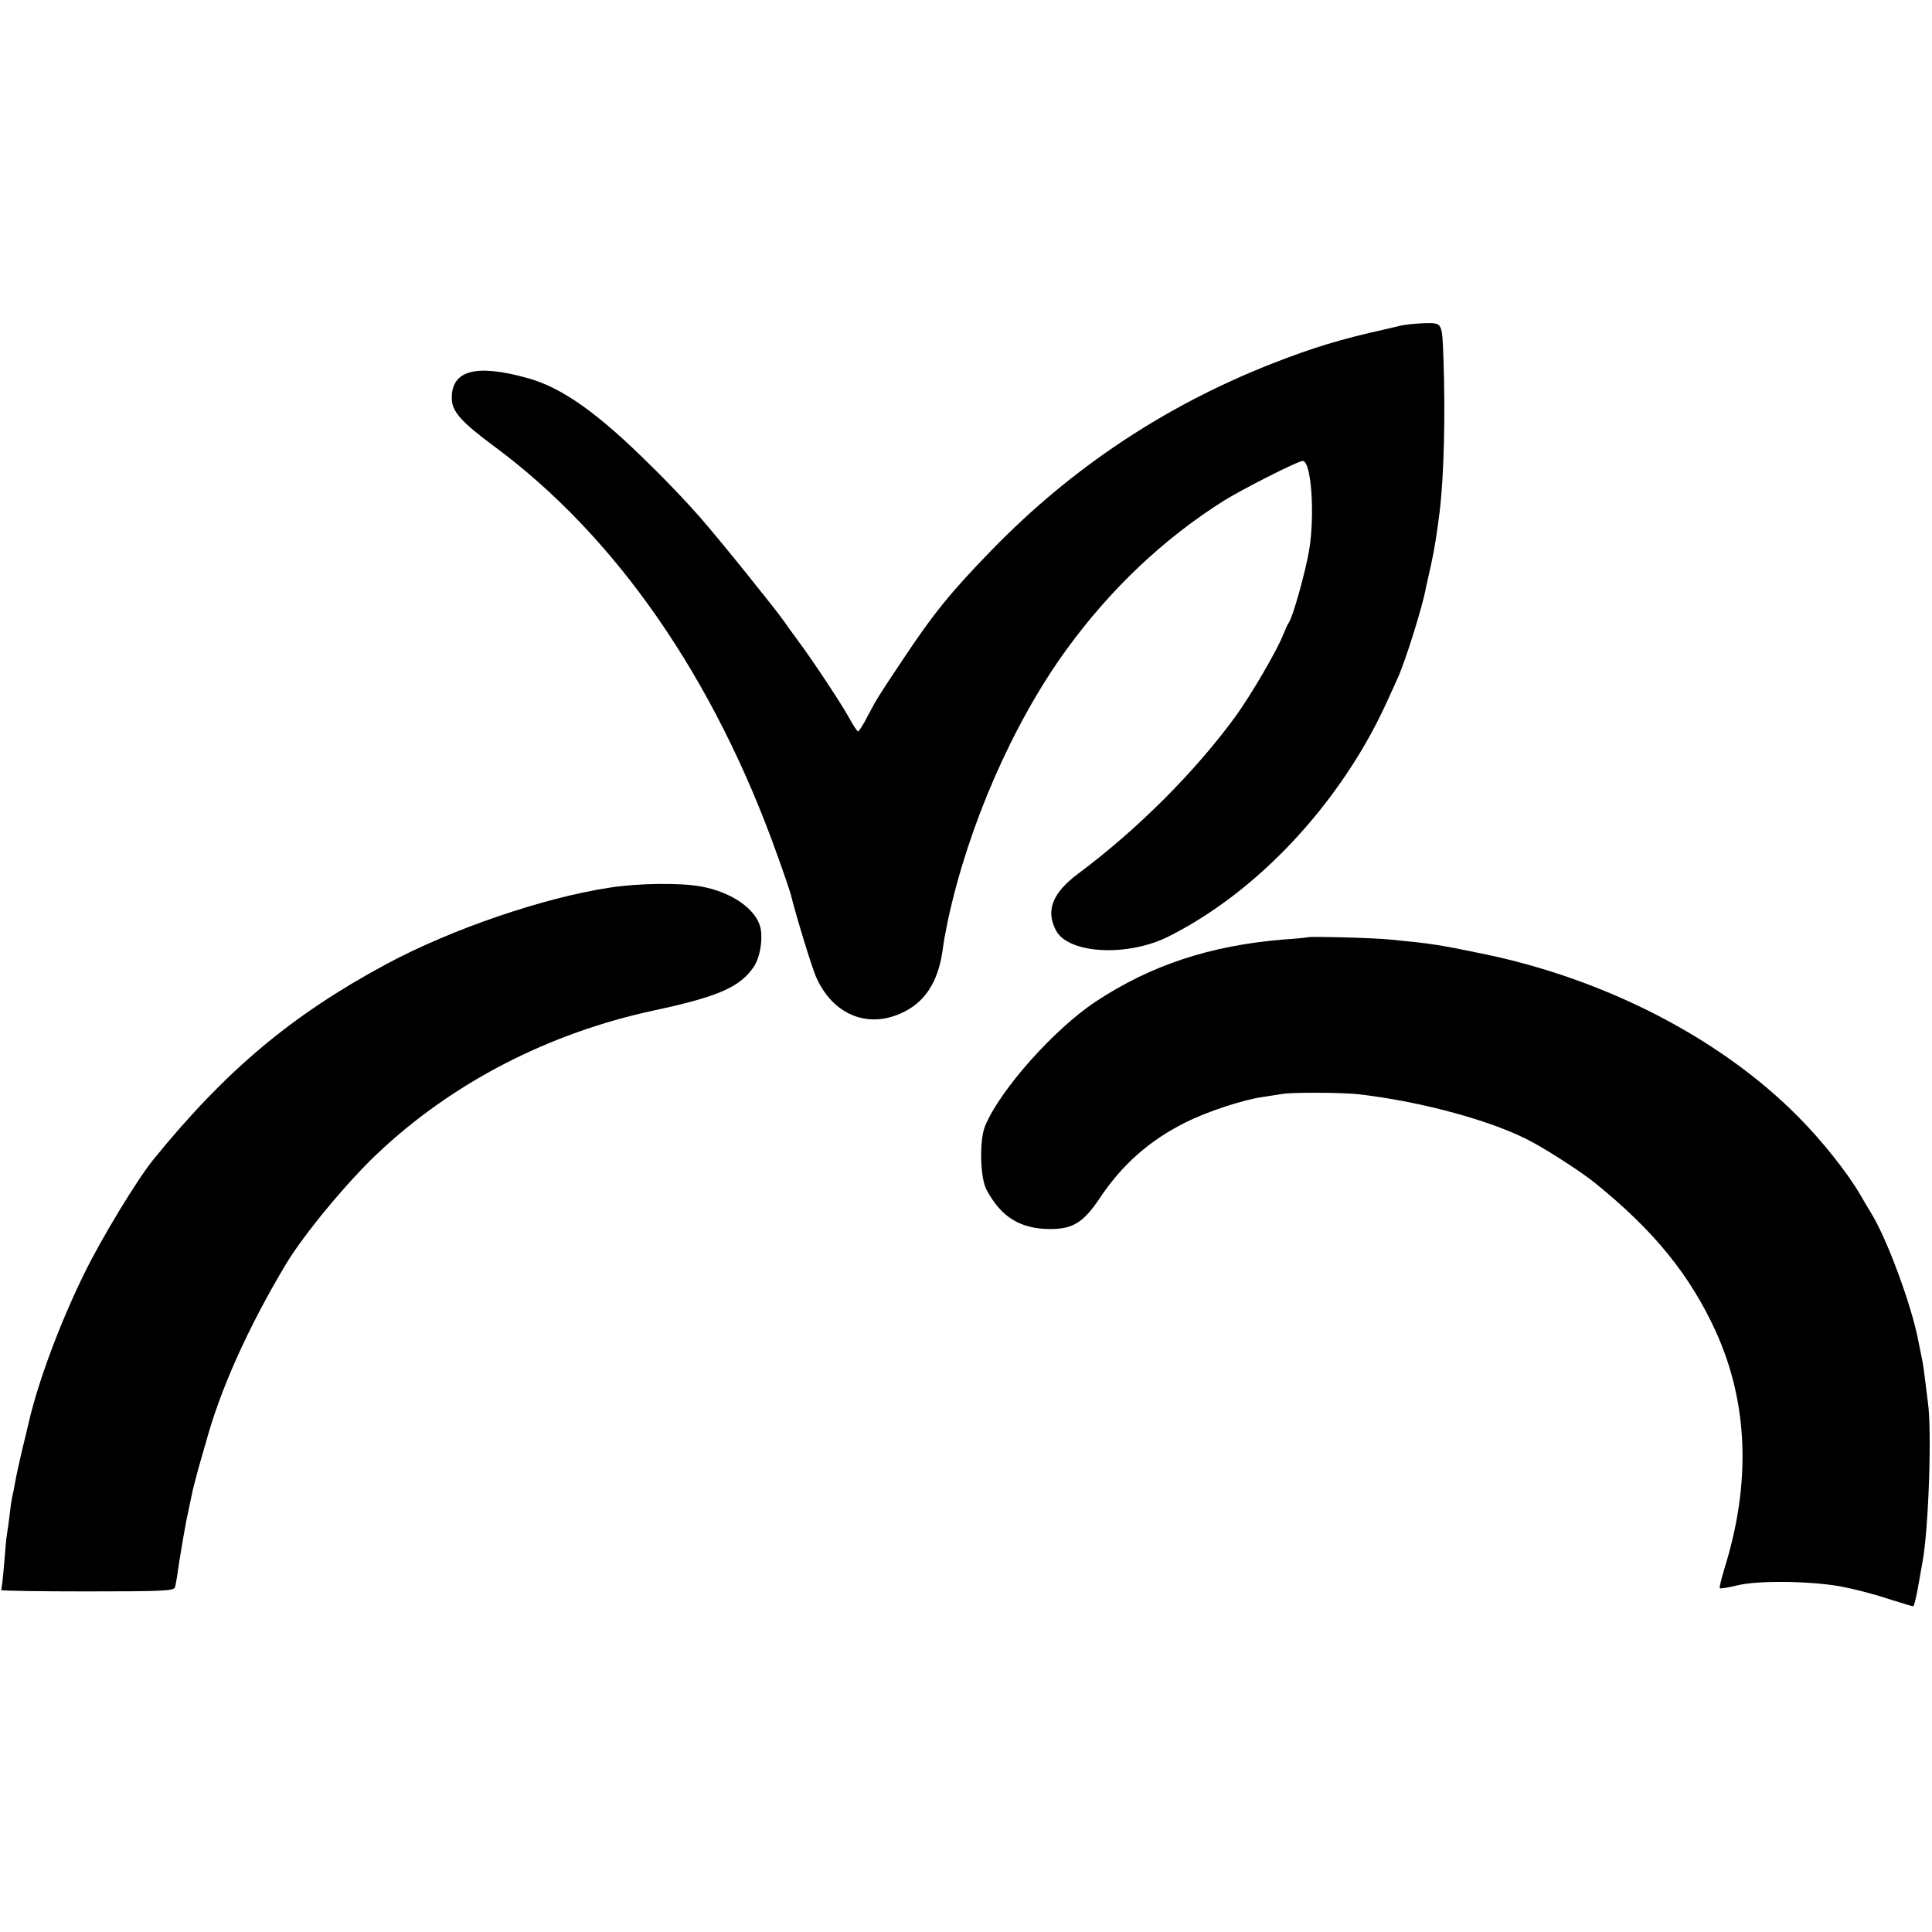
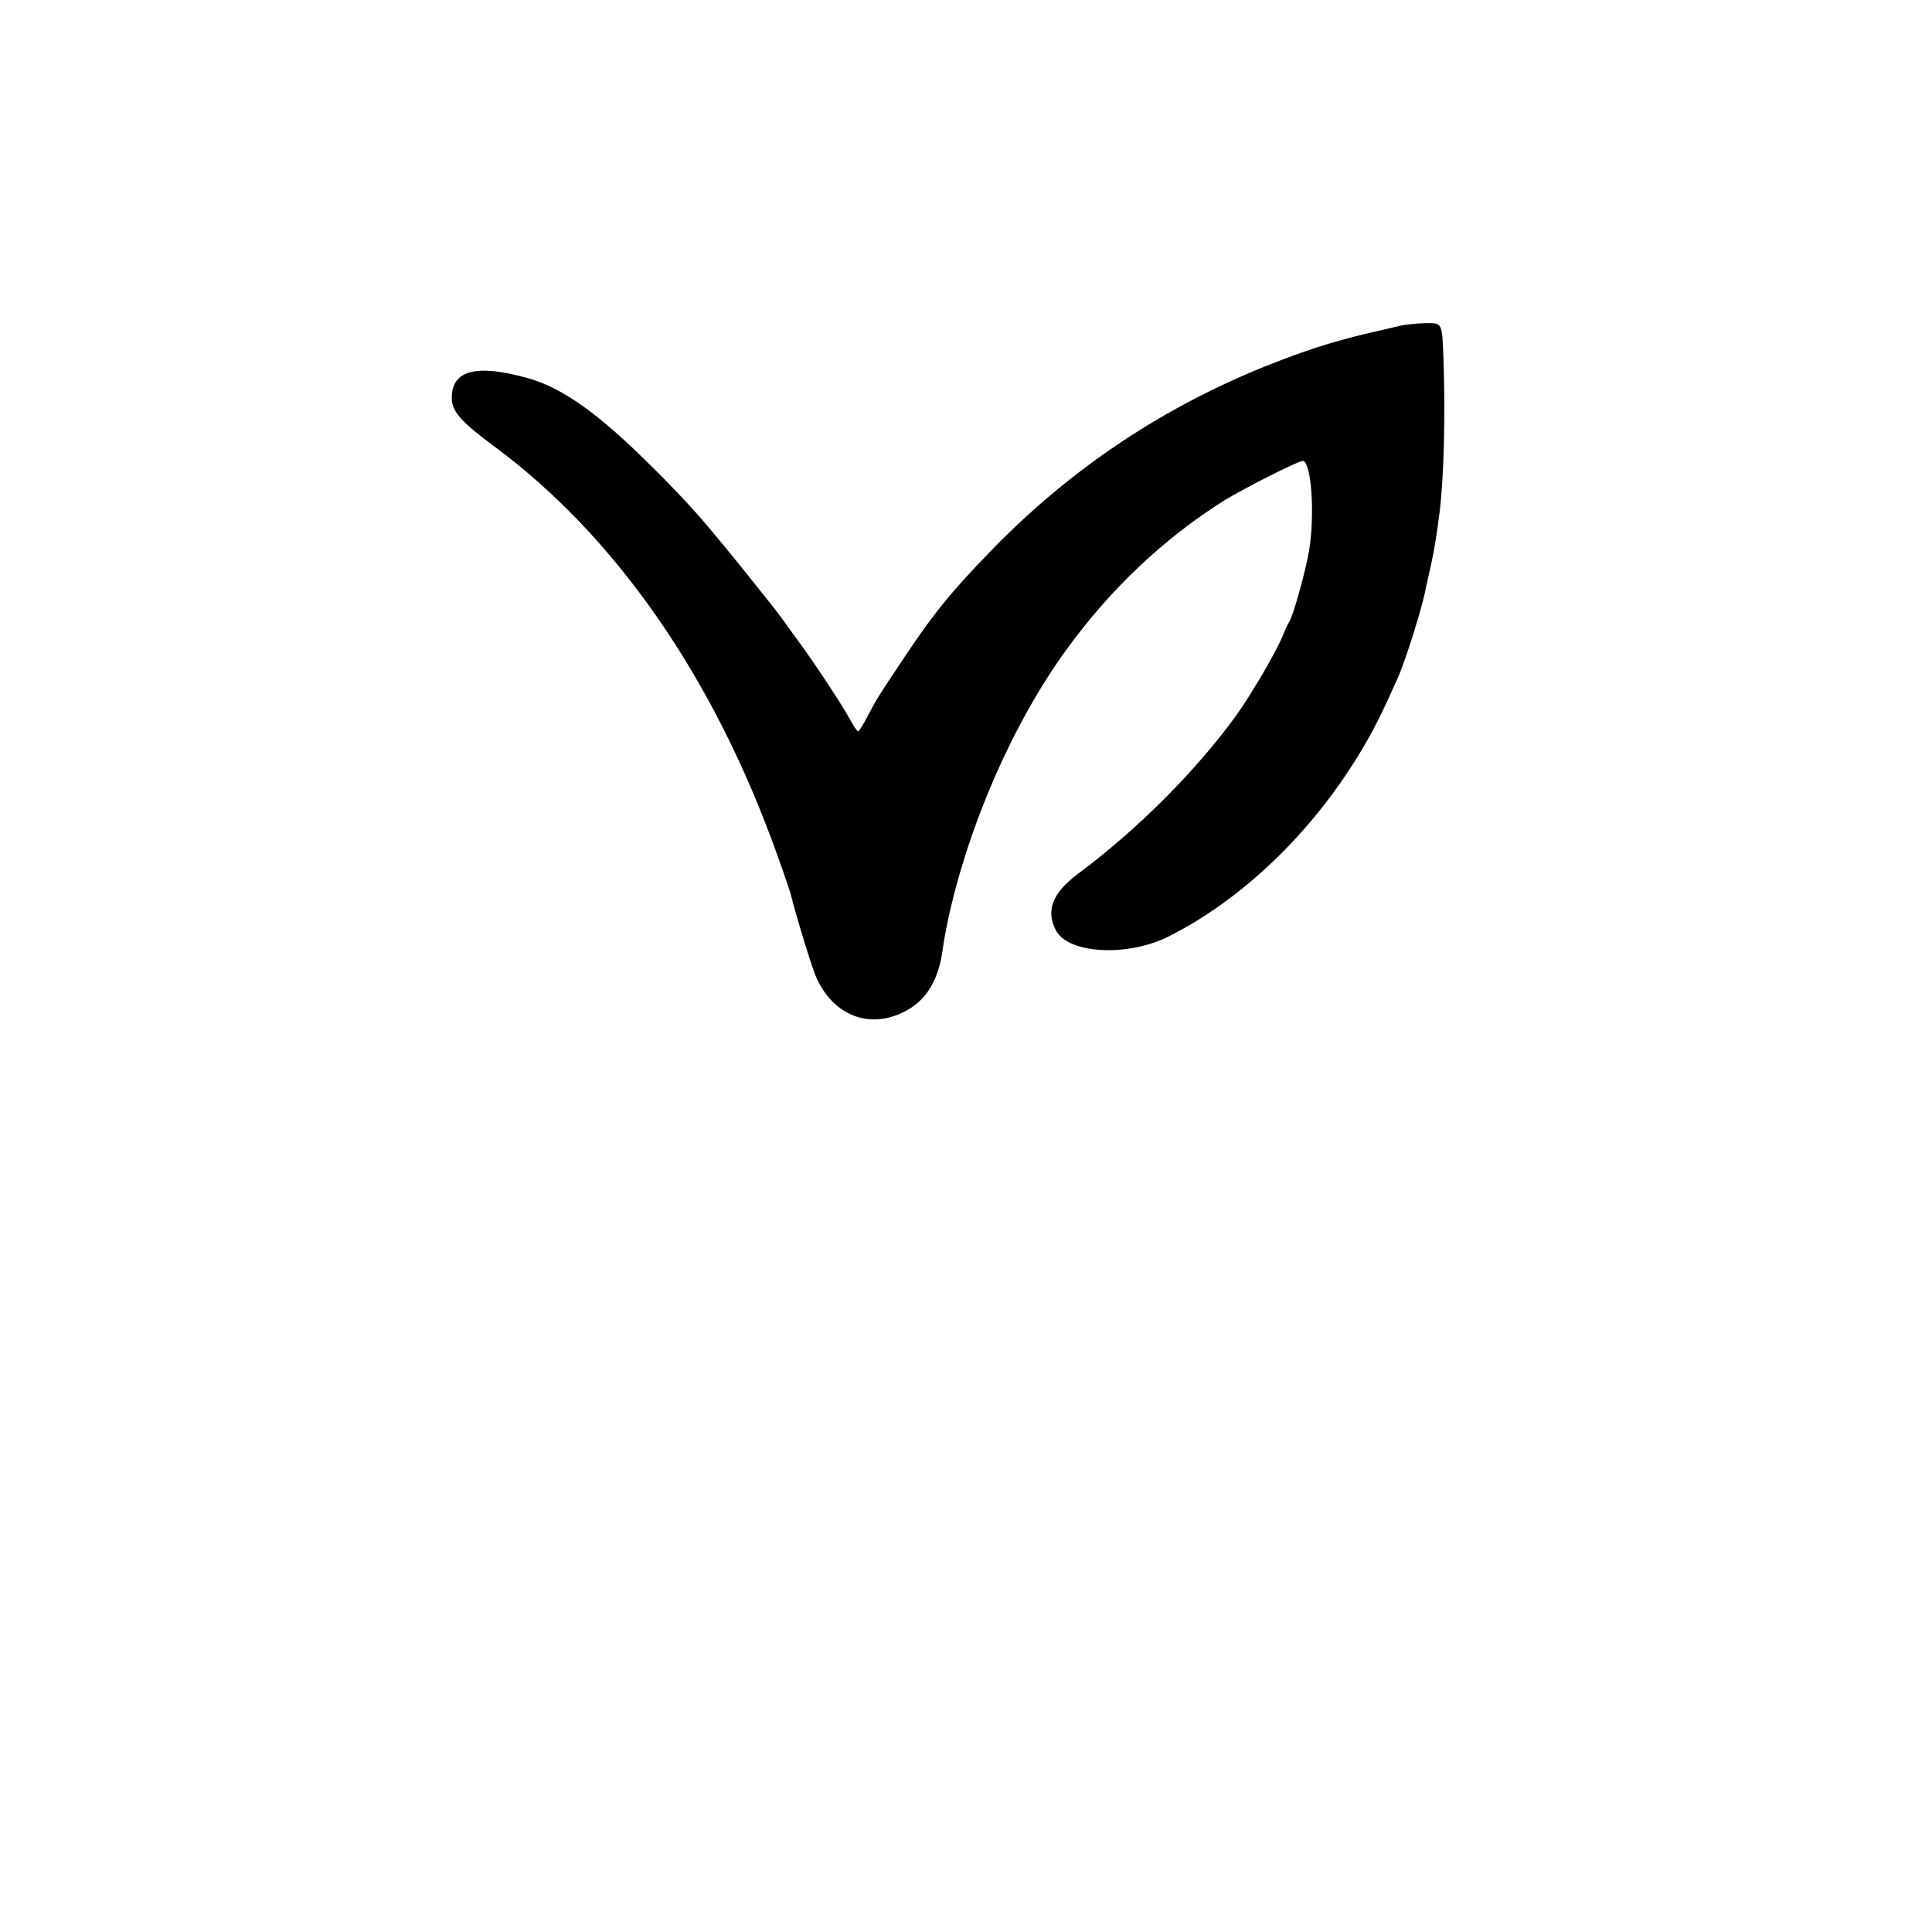
<svg xmlns="http://www.w3.org/2000/svg" version="1.0" width="700pt" height="700pt" viewBox="0 0 700 700" preserveAspectRatio="xMidYMid meet">
  <g transform="translate(0,700) scale(0.1,-0.1)" fill="#000000" stroke="none">
    <path d="M5070 5819 c-19 -5 -44 -10 -55 -13 -154 -34 -257 -65 -405 -123 -387 -152 -725 -376 -1015 -674 -149 -153 -213 -232 -324 -399 -92 -138 -93 -140 -126 -202 -16 -32 -33 -58 -36 -58 -3 0 -18 22 -33 50 -28 51 -135 213 -190 286 -17 23 -38 52 -46 64 -27 39 -231 293 -303 375 -38 44 -119 130 -181 190 -189 188 -320 281 -444 315 -189 53 -278 28 -275 -76 1 -45 36 -84 148 -167 445 -327 803 -843 1032 -1487 25 -69 46 -132 48 -140 18 -74 76 -264 92 -300 59 -134 183 -187 306 -132 87 38 135 112 152 227 5 38 9 59 20 113 74 342 235 711 428 977 160 221 355 405 573 542 70 43 267 143 284 143 31 0 45 -194 23 -325 -13 -76 -58 -239 -73 -260 -4 -5 -13 -26 -21 -45 -22 -57 -117 -219 -172 -295 -145 -199 -354 -409 -570 -570 -94 -70 -119 -134 -81 -206 44 -85 259 -97 408 -22 265 133 516 373 692 663 50 83 77 136 139 275 28 63 90 260 101 324 3 12 11 51 19 85 12 55 20 105 31 191 16 130 21 355 14 553 -5 136 -3 132 -69 131 -31 -1 -72 -5 -91 -10z" />
-     <path d="M2210 3784 c-240 -36 -576 -151 -810 -277 -342 -184 -581 -384 -844 -708 -58 -71 -187 -283 -251 -414 -87 -177 -165 -386 -200 -535 -2 -8 -12 -53 -24 -100 -11 -47 -23 -101 -26 -120 -3 -19 -8 -42 -10 -50 -2 -8 -7 -39 -10 -69 -4 -30 -8 -61 -10 -71 -2 -9 -6 -56 -10 -106 -4 -49 -9 -92 -11 -95 -1 -3 139 -5 312 -5 275 0 314 2 318 15 3 9 10 52 16 96 7 44 18 109 25 145 8 37 16 77 19 90 2 14 14 59 25 100 12 41 23 82 26 90 51 191 153 419 290 648 63 106 220 296 331 401 271 257 621 438 1004 520 236 51 313 85 363 161 20 32 31 92 23 135 -13 69 -104 133 -216 153 -75 14 -228 12 -330 -4z" />
-     <path d="M4737 3604 c-1 -1 -40 -5 -87 -8 -264 -22 -479 -92 -680 -225 -150 -99 -347 -320 -401 -451 -21 -52 -18 -186 5 -230 53 -100 123 -143 232 -143 81 0 120 24 178 111 82 123 181 210 311 275 80 40 208 82 278 92 27 4 59 9 70 11 31 7 224 6 282 -1 231 -27 488 -98 625 -172 65 -35 188 -115 230 -150 214 -173 344 -334 437 -538 117 -258 128 -548 31 -858 -11 -37 -19 -69 -17 -71 2 -3 31 2 64 10 73 18 257 16 369 -3 44 -8 121 -27 171 -44 51 -16 94 -29 97 -29 3 0 11 33 18 73 7 39 14 80 16 90 22 120 34 477 19 577 -2 19 -7 55 -10 80 -3 25 -7 56 -10 70 -3 14 -10 49 -16 79 -24 123 -110 356 -165 448 -10 17 -31 51 -45 76 -46 79 -140 197 -224 281 -281 284 -700 500 -1146 591 -160 33 -180 36 -334 51 -57 6 -293 12 -298 8z" />
  </g>
</svg>